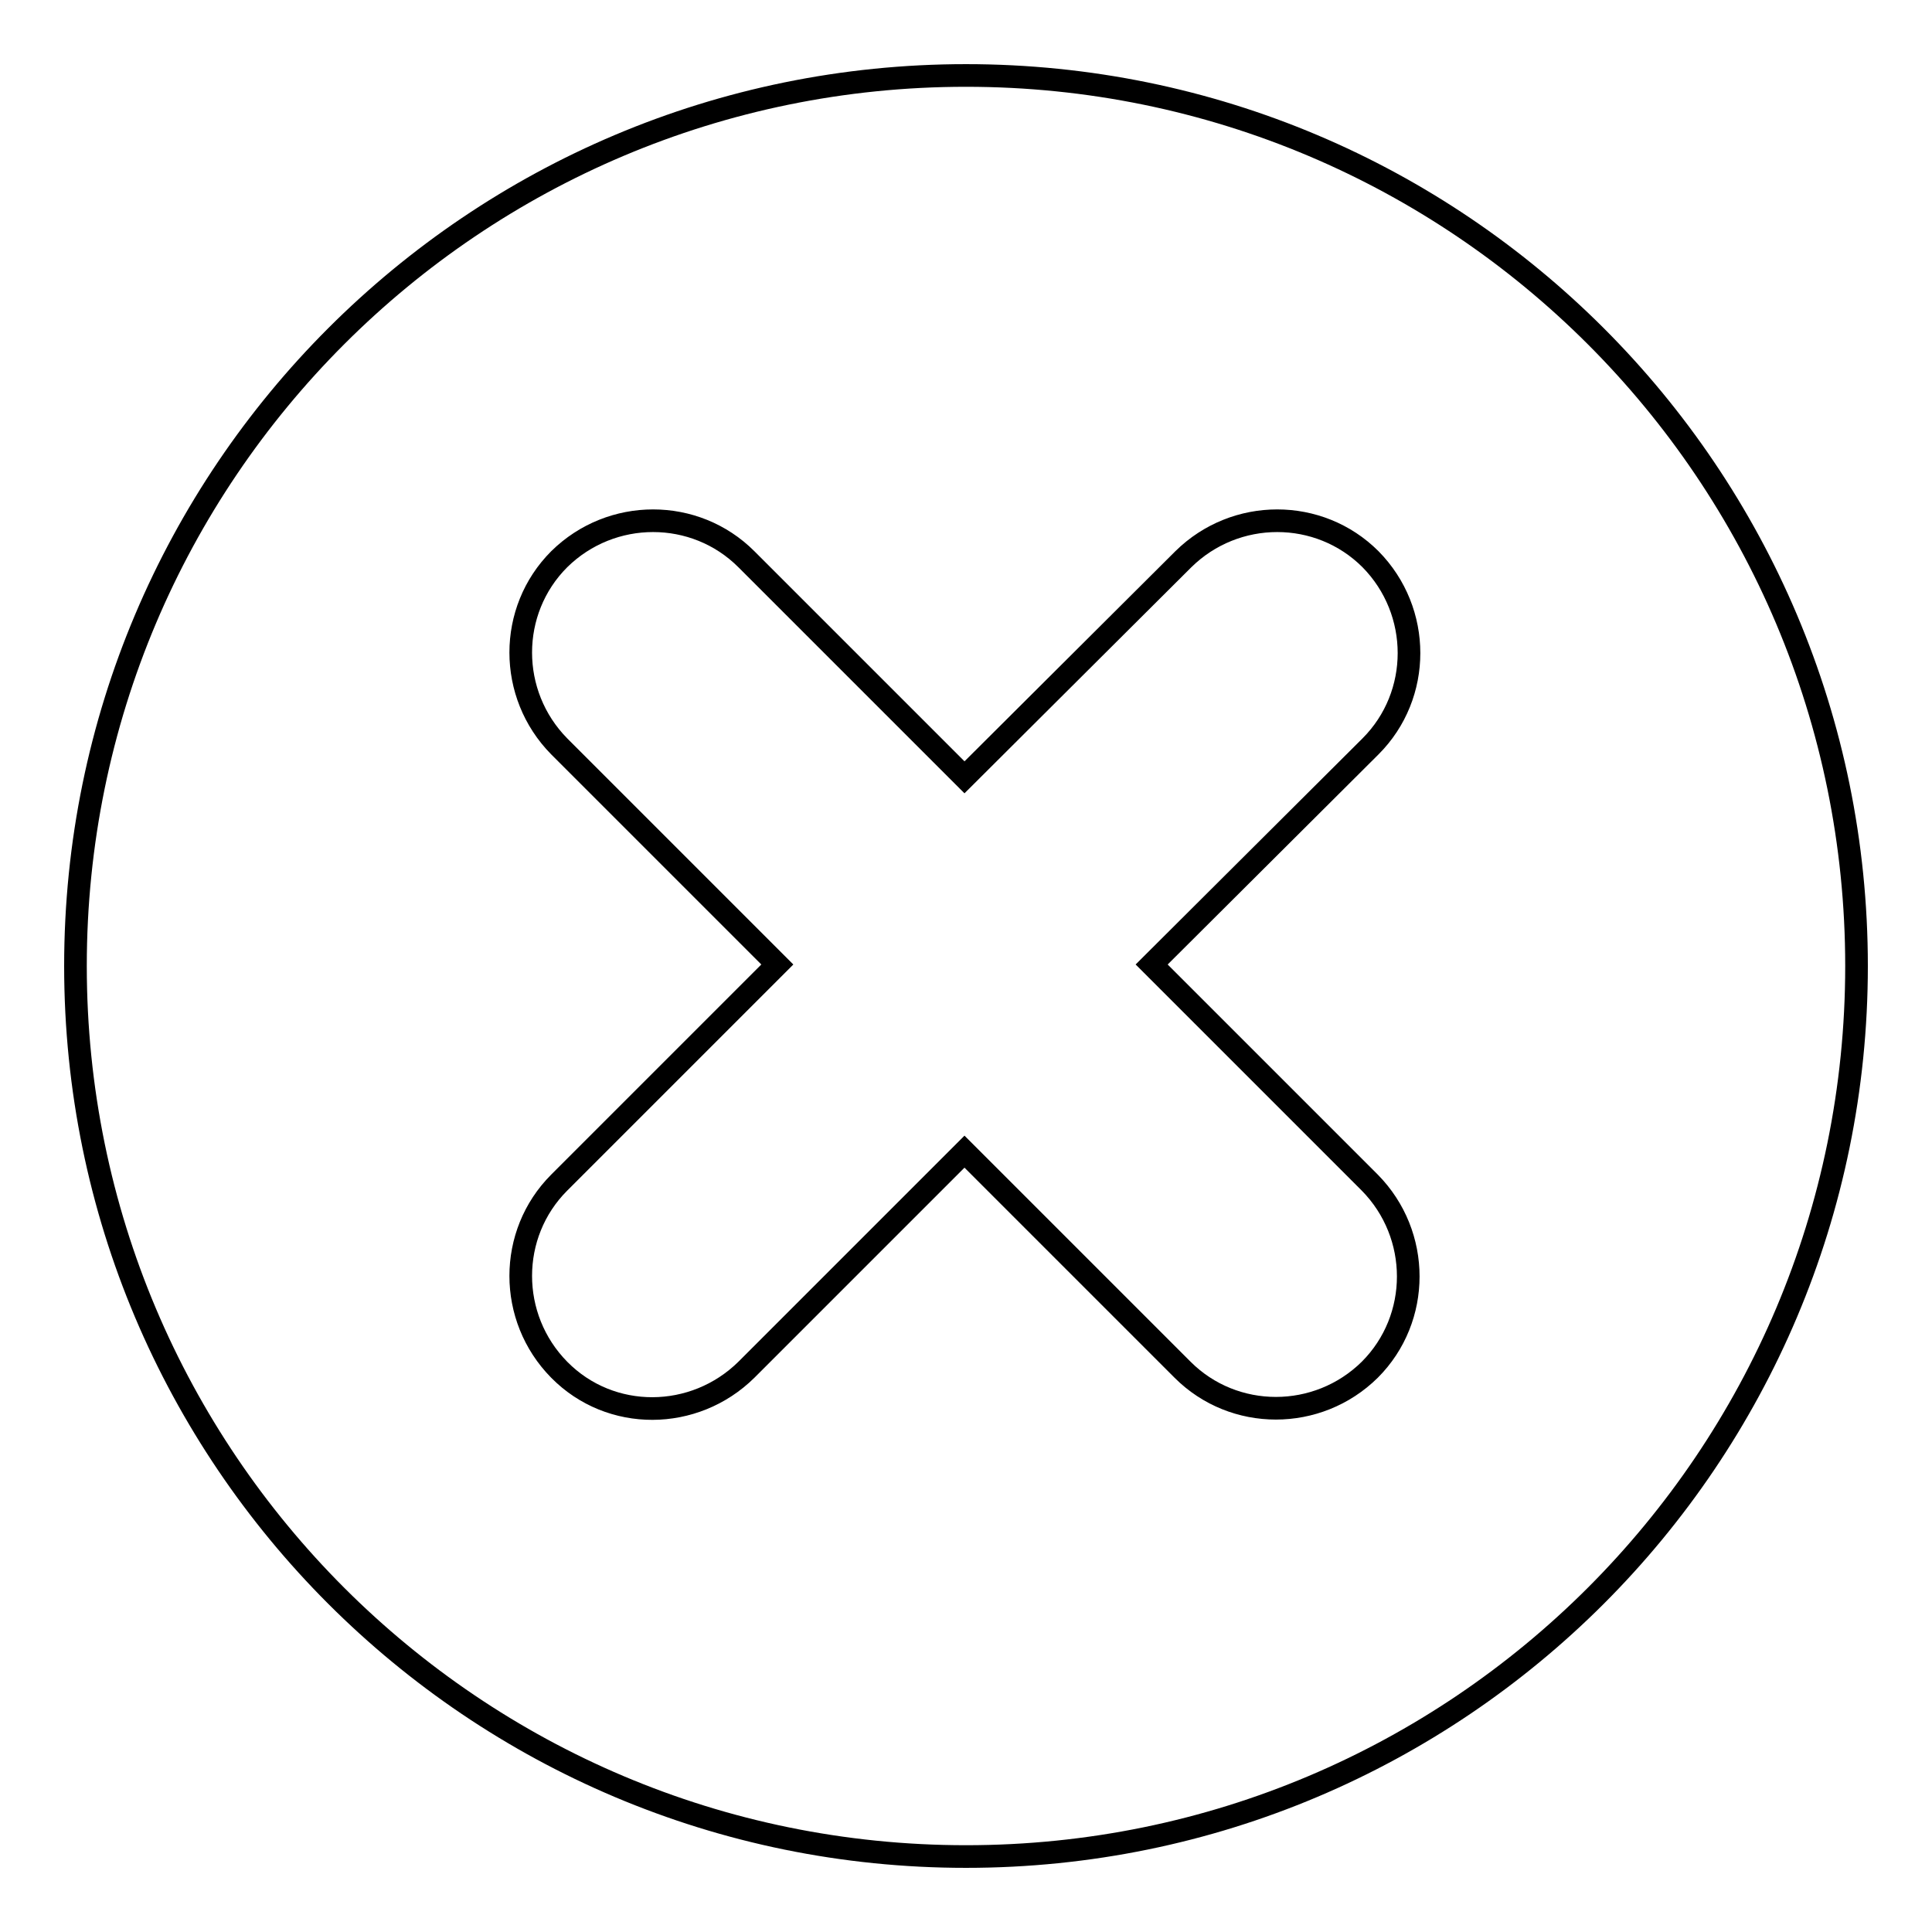
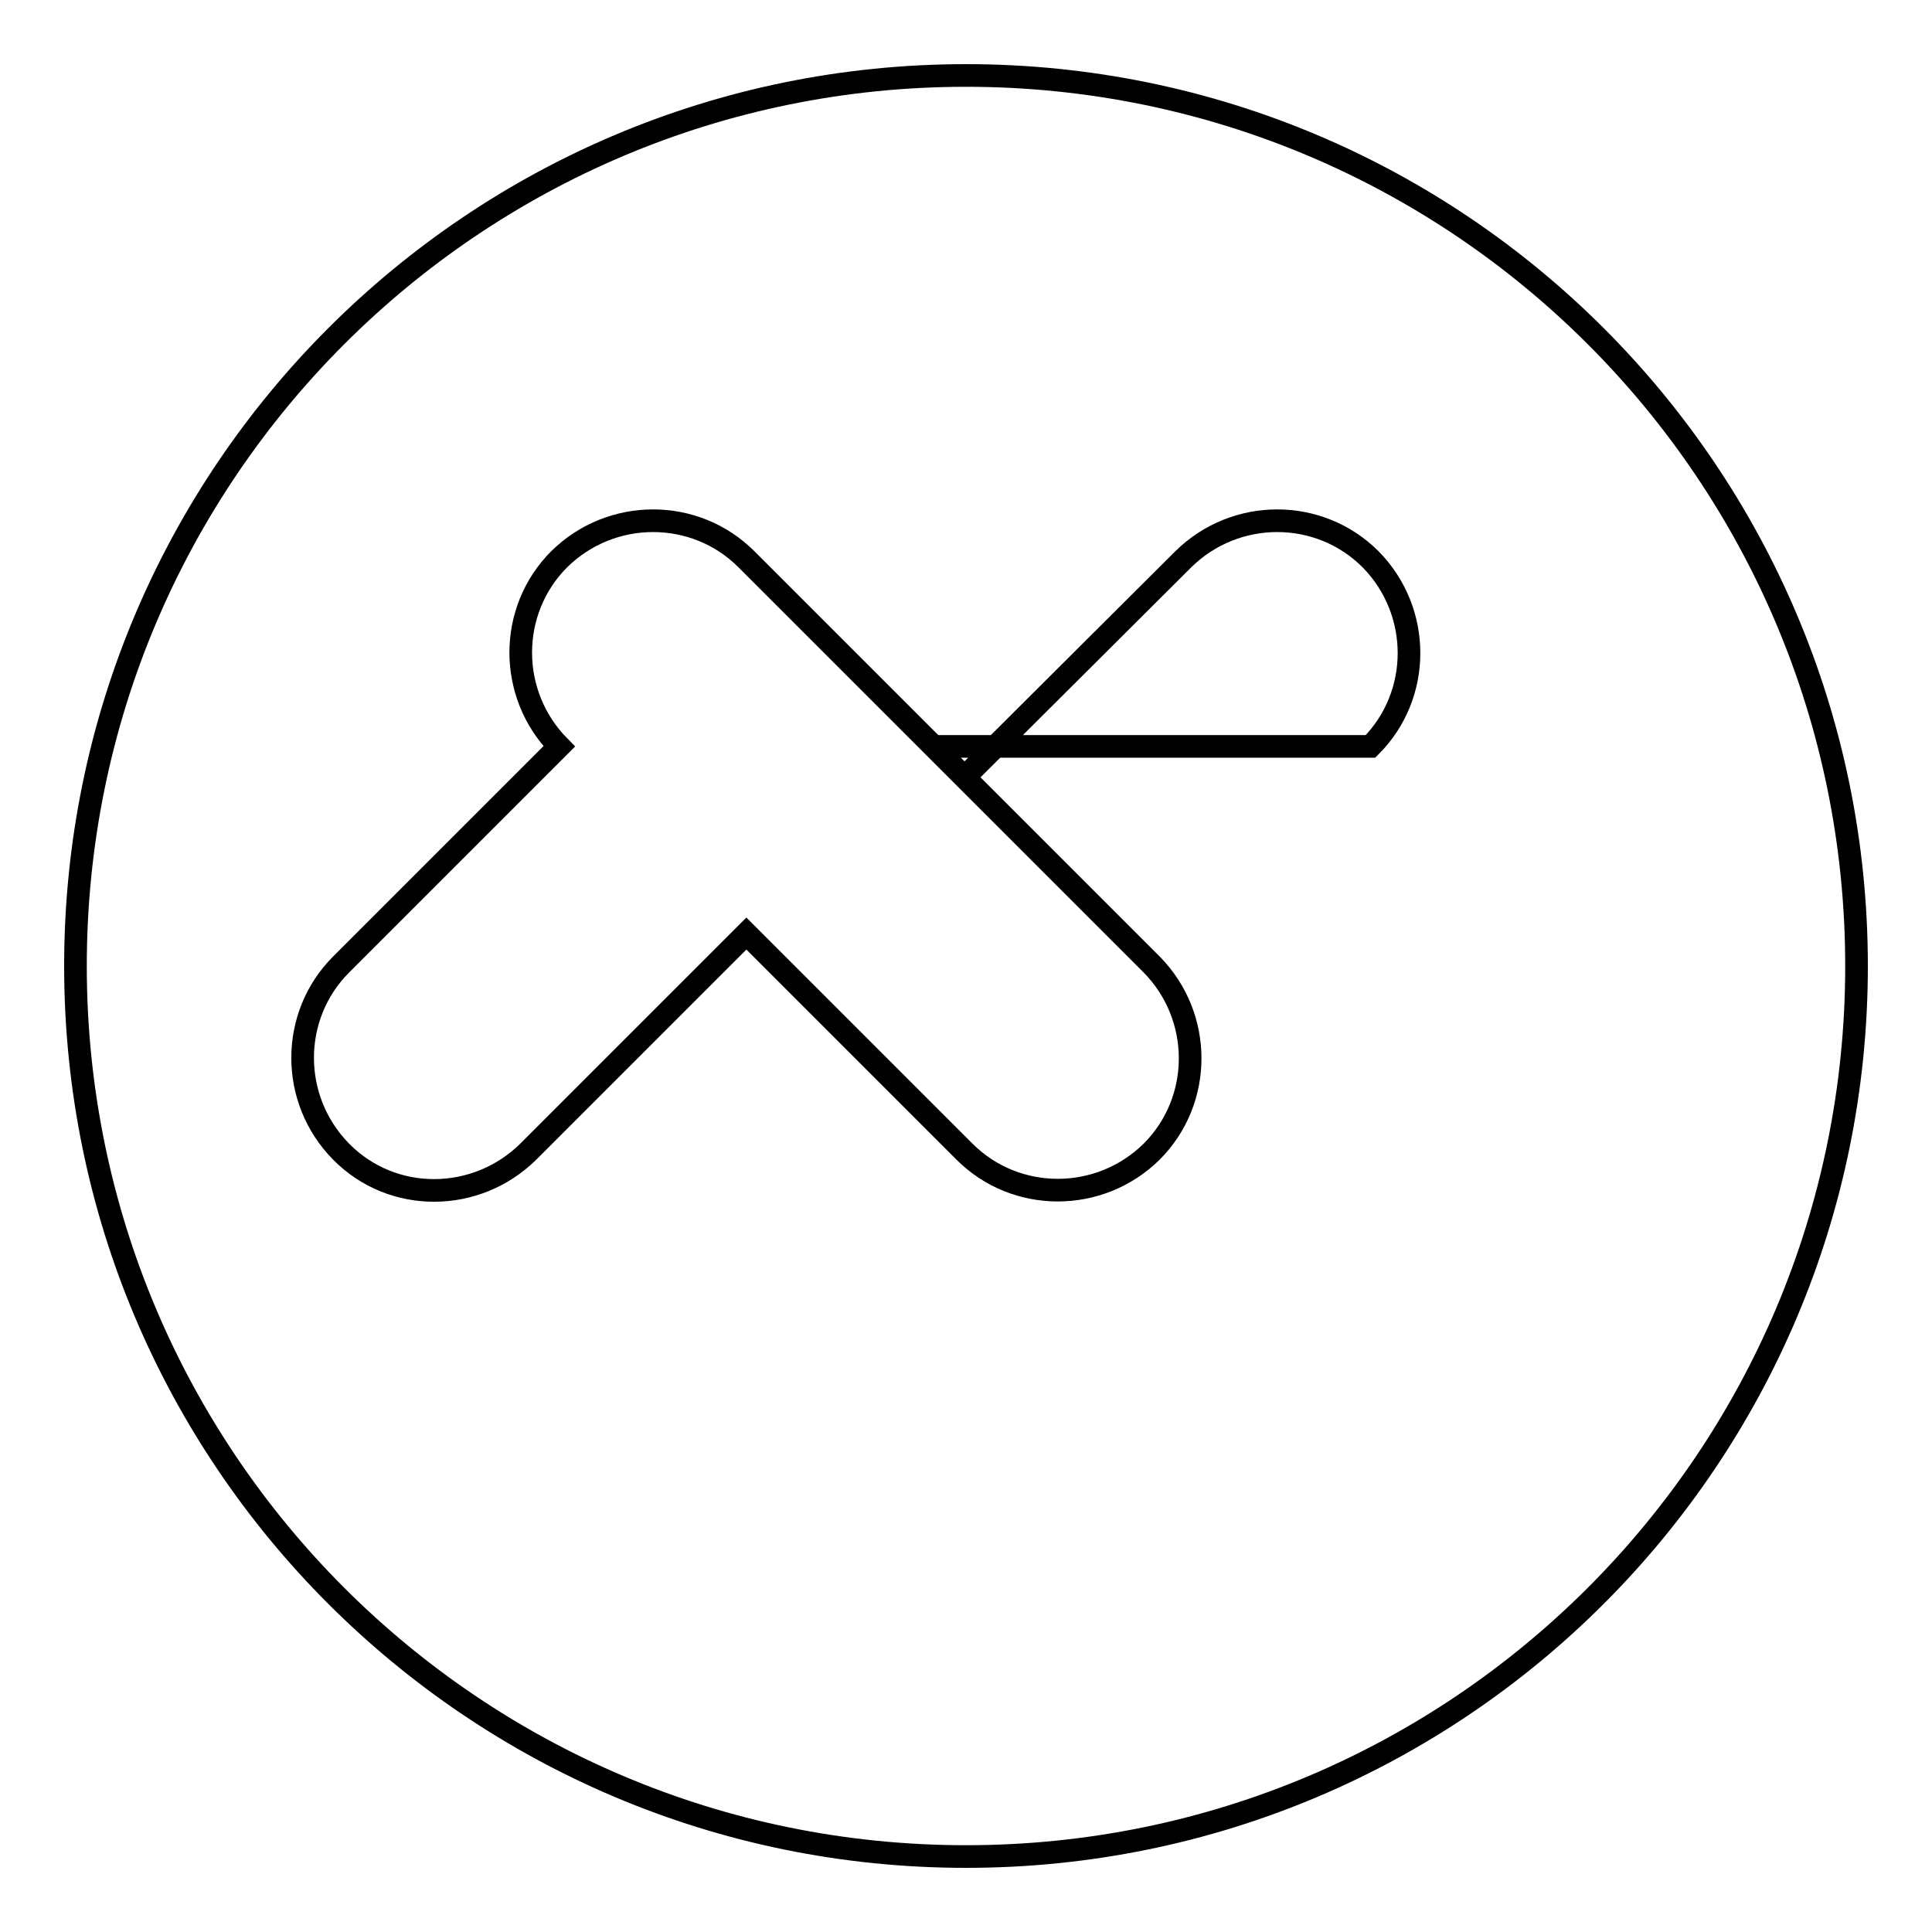
<svg xmlns="http://www.w3.org/2000/svg" version="1.1" x="0px" y="0px" viewBox="0 0 256 256" enable-background="new 0 0 256 256" xml:space="preserve">
  <g>
    <g>
-       <path stroke-width="3" fill-opacity="0" stroke="#000000" d="M128,246c-65.2,0-118-52.8-118-118C10,62.8,62.8,10,128,10c65.2,0,118,52.8,118,118C246,193.2,193.2,246,128,246z M181.6,98.9c6.8-6.8,6.8-17.9,0-24.8c-6.8-6.8-17.9-6.8-24.8,0L127.8,103L98.9,74.1c-6.8-6.8-17.9-6.8-24.8,0c-6.8,6.8-6.8,17.9,0,24.8l28.9,28.9l-28.9,28.9c-6.8,6.8-6.8,17.9,0,24.8c6.8,6.9,17.9,6.8,24.8,0l28.9-28.9l28.9,28.9c6.8,6.8,17.9,6.8,24.8,0c6.8-6.8,6.8-17.9,0-24.8l-28.9-28.9L181.6,98.9z" />
+       <path stroke-width="3" fill-opacity="0" stroke="#000000" d="M128,246c-65.2,0-118-52.8-118-118C10,62.8,62.8,10,128,10c65.2,0,118,52.8,118,118C246,193.2,193.2,246,128,246z M181.6,98.9c6.8-6.8,6.8-17.9,0-24.8c-6.8-6.8-17.9-6.8-24.8,0L127.8,103L98.9,74.1c-6.8-6.8-17.9-6.8-24.8,0c-6.8,6.8-6.8,17.9,0,24.8l-28.9,28.9c-6.8,6.8-6.8,17.9,0,24.8c6.8,6.9,17.9,6.8,24.8,0l28.9-28.9l28.9,28.9c6.8,6.8,17.9,6.8,24.8,0c6.8-6.8,6.8-17.9,0-24.8l-28.9-28.9L181.6,98.9z" />
    </g>
  </g>
</svg>